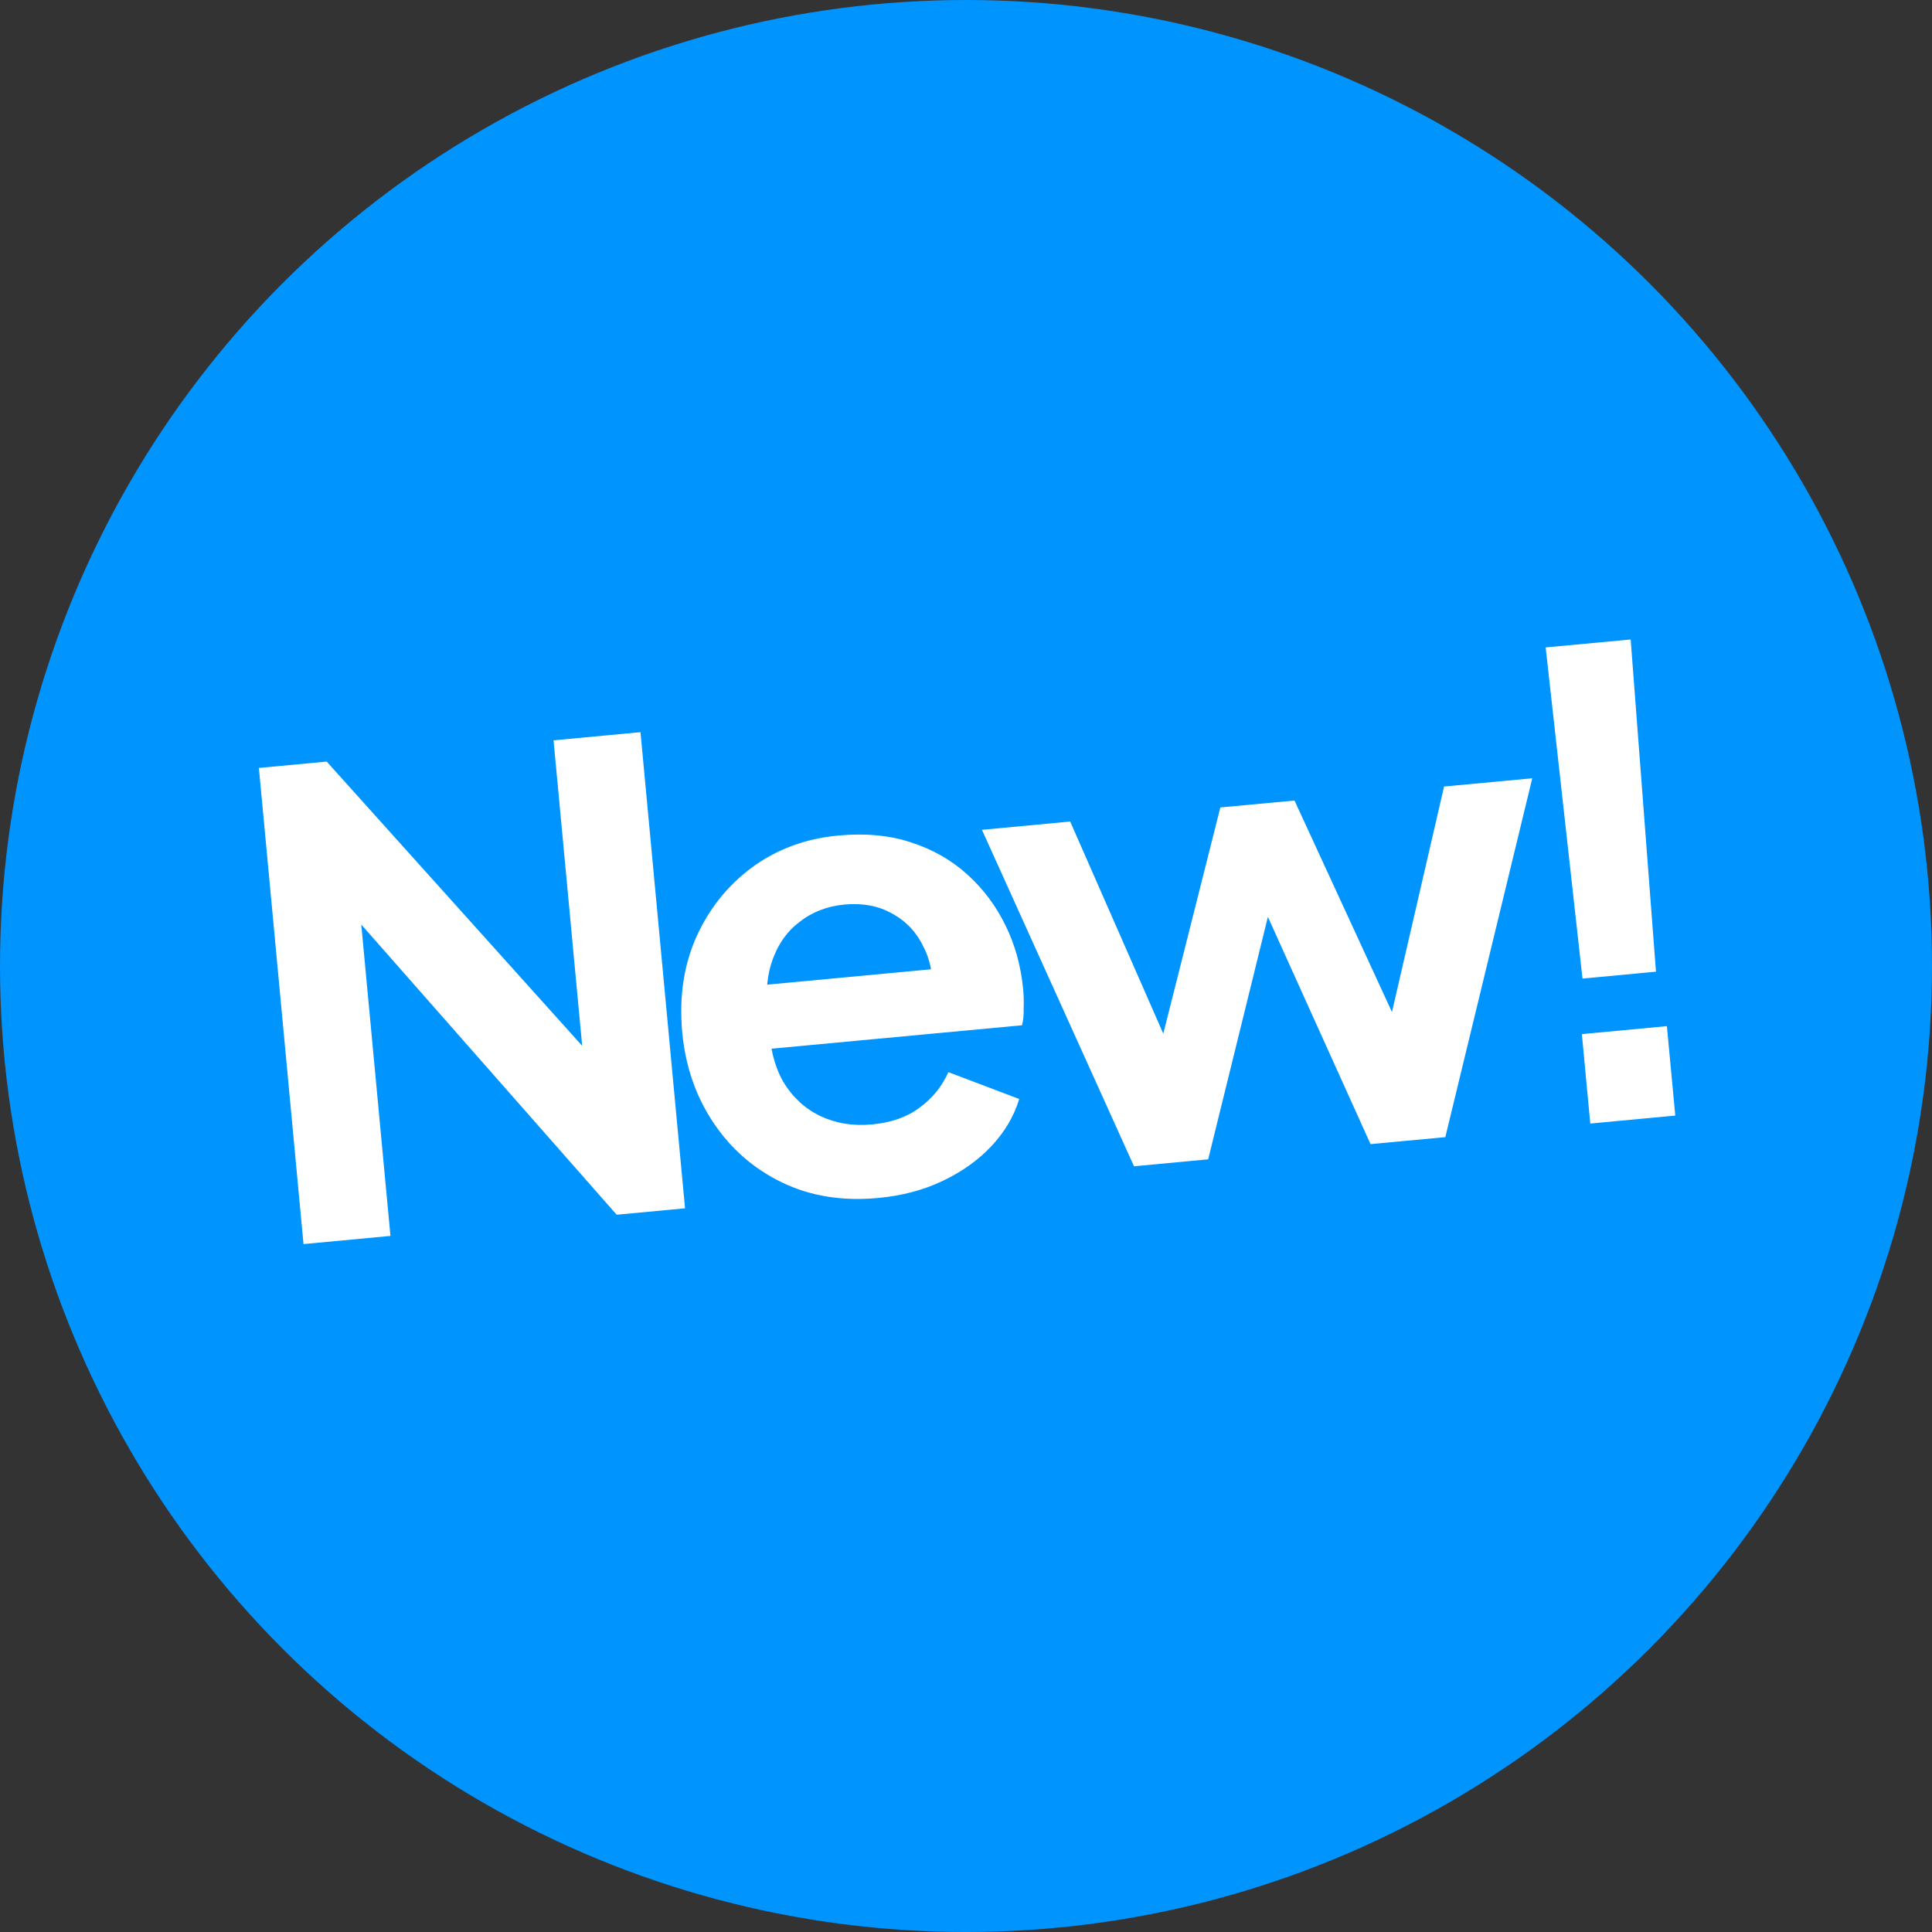
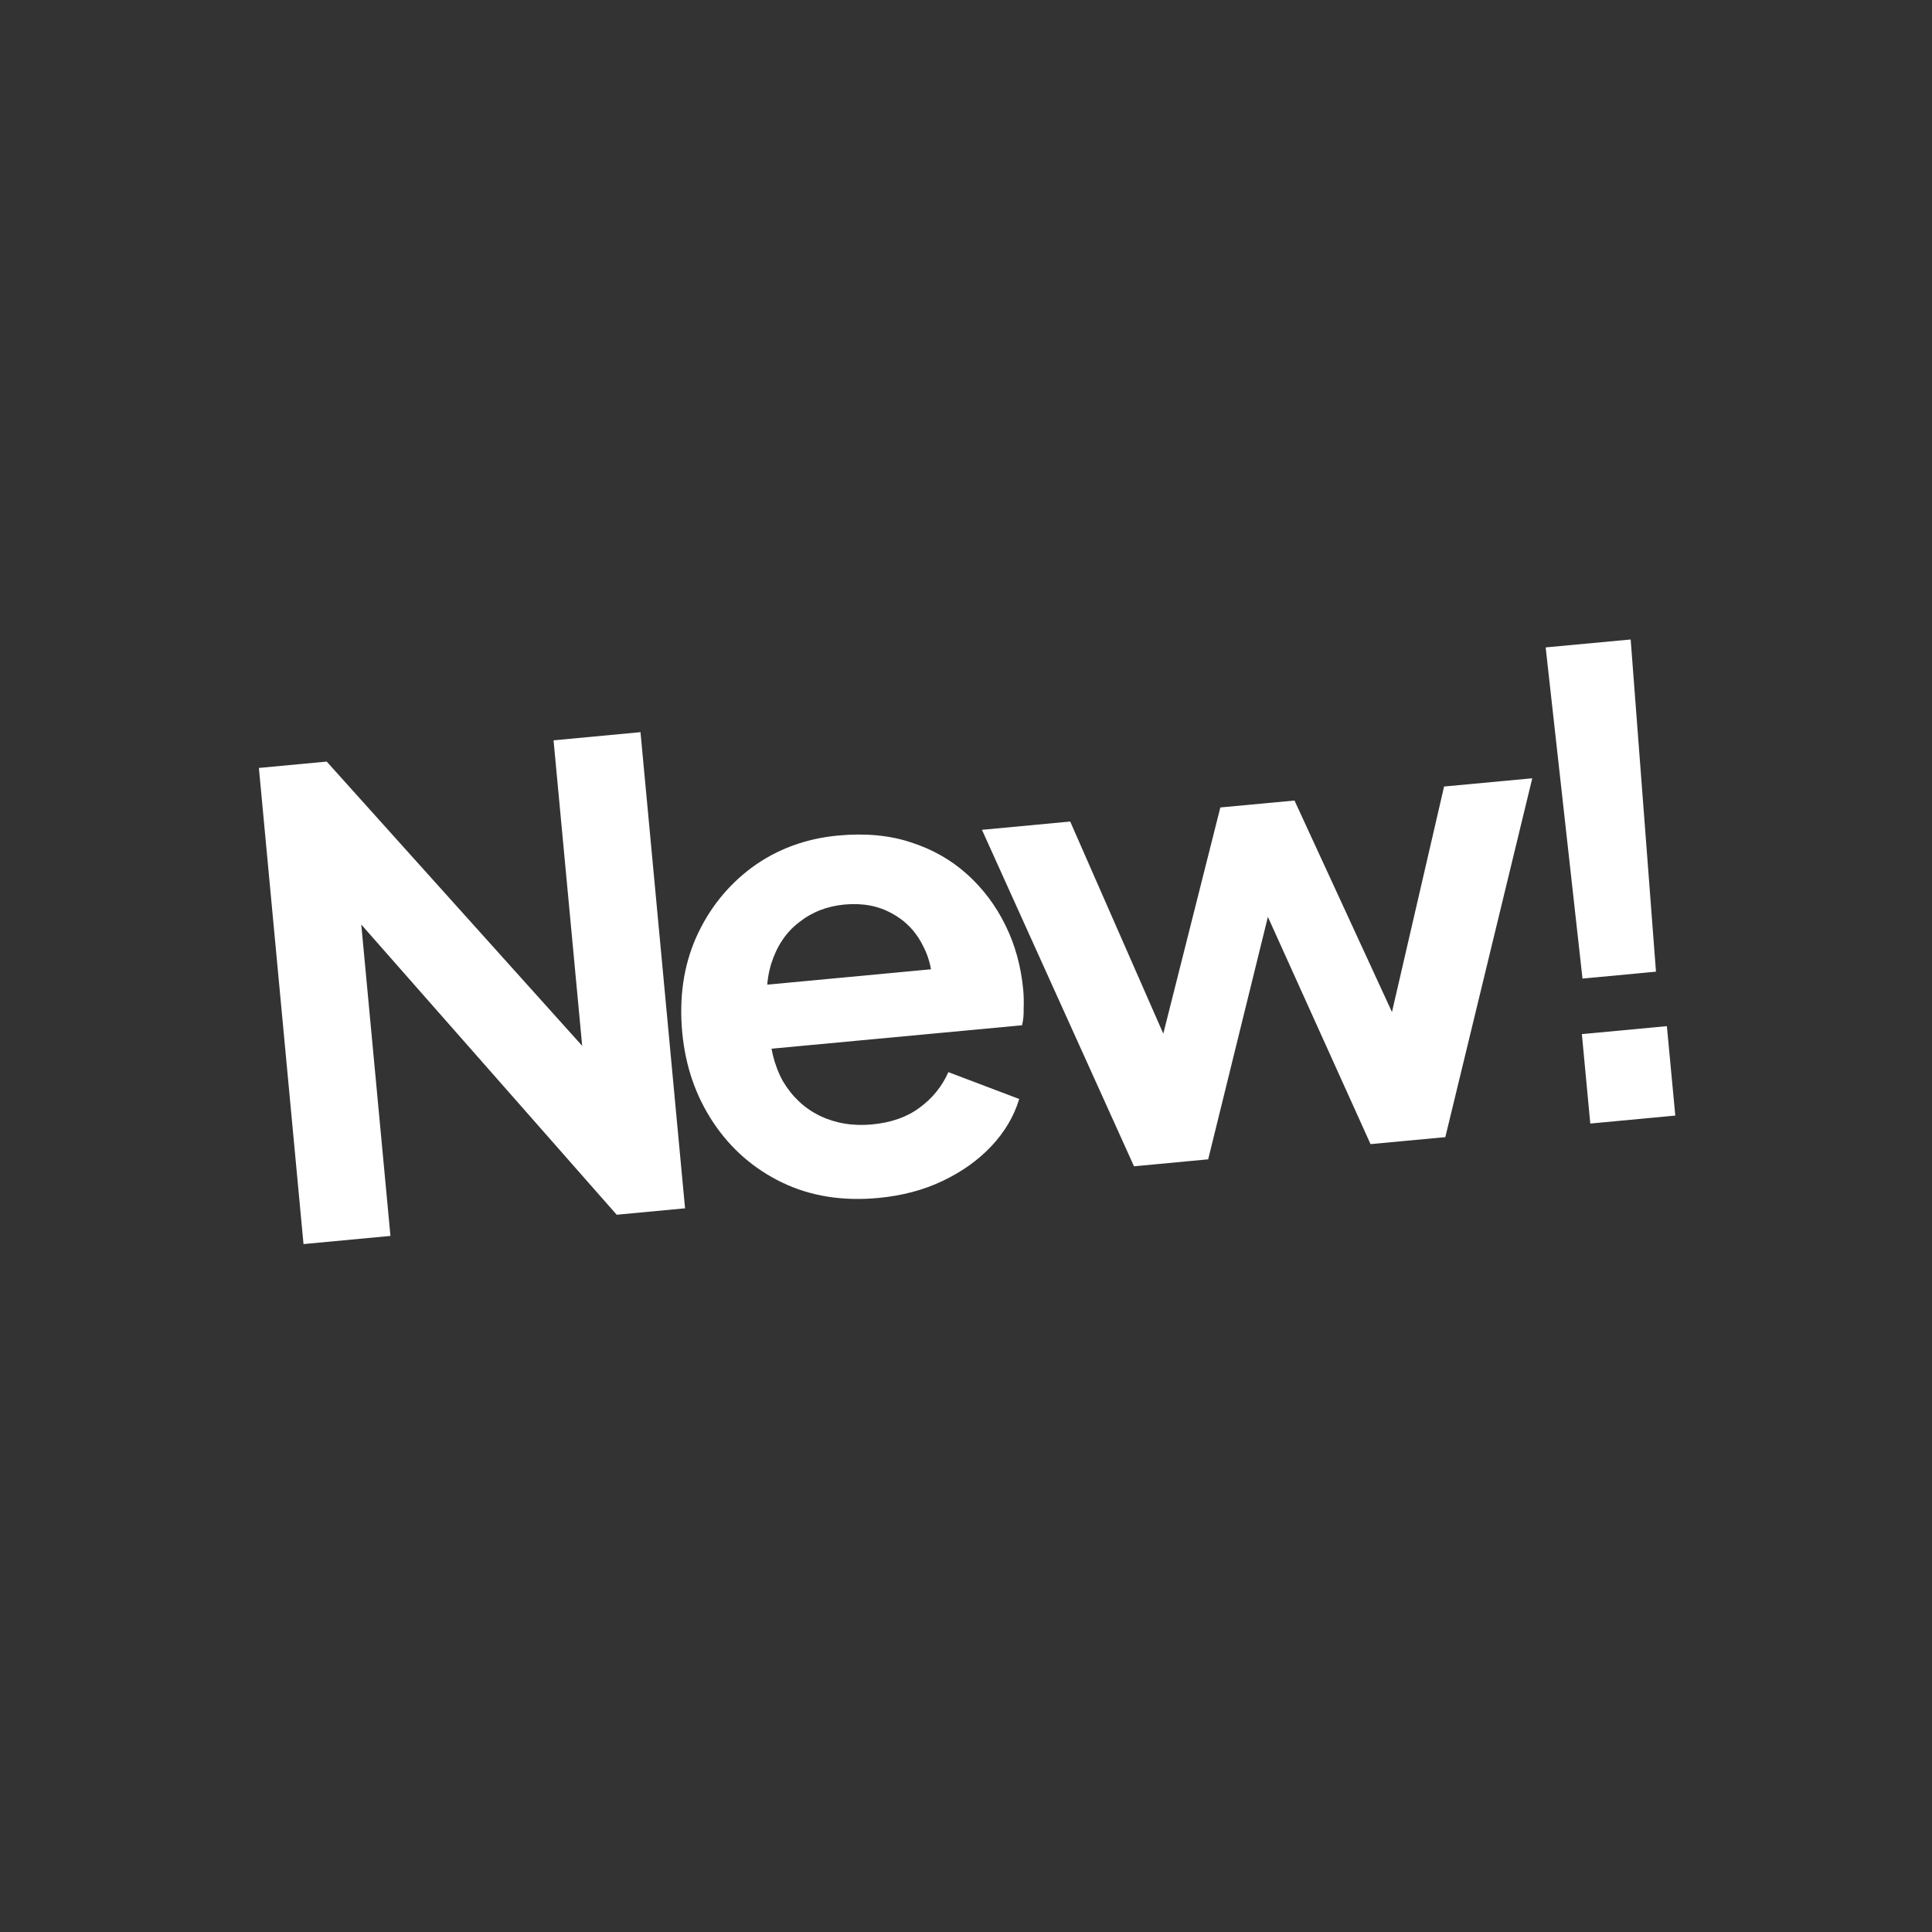
<svg xmlns="http://www.w3.org/2000/svg" width="31" height="31" viewBox="0 0 31 31" fill="none">
  <rect x="0" y="0" width="31" height="31" fill="#333333" stroke="none" />
-   <circle cx="15.5" cy="15.5" r="15.5" fill="#0094FF" />
  <path d="M4.87 19.962L4.154 12.322L5.242 12.22L9.976 17.487L9.423 17.652L8.882 11.879L10.277 11.748L10.992 19.388L9.895 19.491L5.218 14.177L5.72 14.016L6.265 19.831L4.87 19.962ZM14.093 19.222C13.518 19.276 13.004 19.193 12.549 18.974C12.094 18.754 11.726 18.433 11.445 18.011C11.164 17.589 10.998 17.108 10.947 16.568C10.895 16.008 10.968 15.501 11.167 15.048C11.372 14.587 11.672 14.211 12.065 13.919C12.465 13.626 12.925 13.456 13.445 13.407C13.882 13.366 14.272 13.402 14.613 13.515C14.962 13.627 15.264 13.799 15.52 14.03C15.776 14.261 15.981 14.535 16.135 14.851C16.288 15.161 16.382 15.504 16.418 15.88C16.427 15.976 16.429 16.076 16.425 16.18C16.428 16.283 16.419 16.373 16.399 16.451L12.091 16.854L11.995 15.829L15.544 15.496L14.953 16.038C14.985 15.718 14.942 15.439 14.823 15.202C14.711 14.964 14.543 14.783 14.317 14.66C14.098 14.535 13.842 14.487 13.548 14.514C13.268 14.541 13.025 14.636 12.82 14.8C12.614 14.957 12.466 15.178 12.375 15.462C12.29 15.739 12.28 16.068 12.343 16.448C12.348 16.792 12.421 17.092 12.562 17.348C12.709 17.596 12.906 17.781 13.152 17.903C13.405 18.024 13.685 18.071 13.992 18.042C14.3 18.013 14.554 17.924 14.754 17.774C14.96 17.624 15.115 17.433 15.217 17.203L16.354 17.634C16.27 17.911 16.121 18.163 15.908 18.39C15.694 18.617 15.433 18.803 15.122 18.95C14.819 19.095 14.475 19.186 14.093 19.222ZM18.196 18.714L15.756 13.315L17.172 13.182L18.973 17.286L18.48 17.322L19.581 12.956L20.771 12.845L22.654 16.931L22.162 16.987L23.171 12.62L24.586 12.488L23.191 18.246L21.991 18.358L20.059 14.081L20.51 14.038L19.386 18.602L18.196 18.714ZM25.392 15.702L24.801 10.388L26.165 10.261L26.571 15.591L25.392 15.702ZM25.517 18.028L25.382 16.593L26.746 16.465L26.881 17.9L25.517 18.028Z" fill="white" />
</svg>